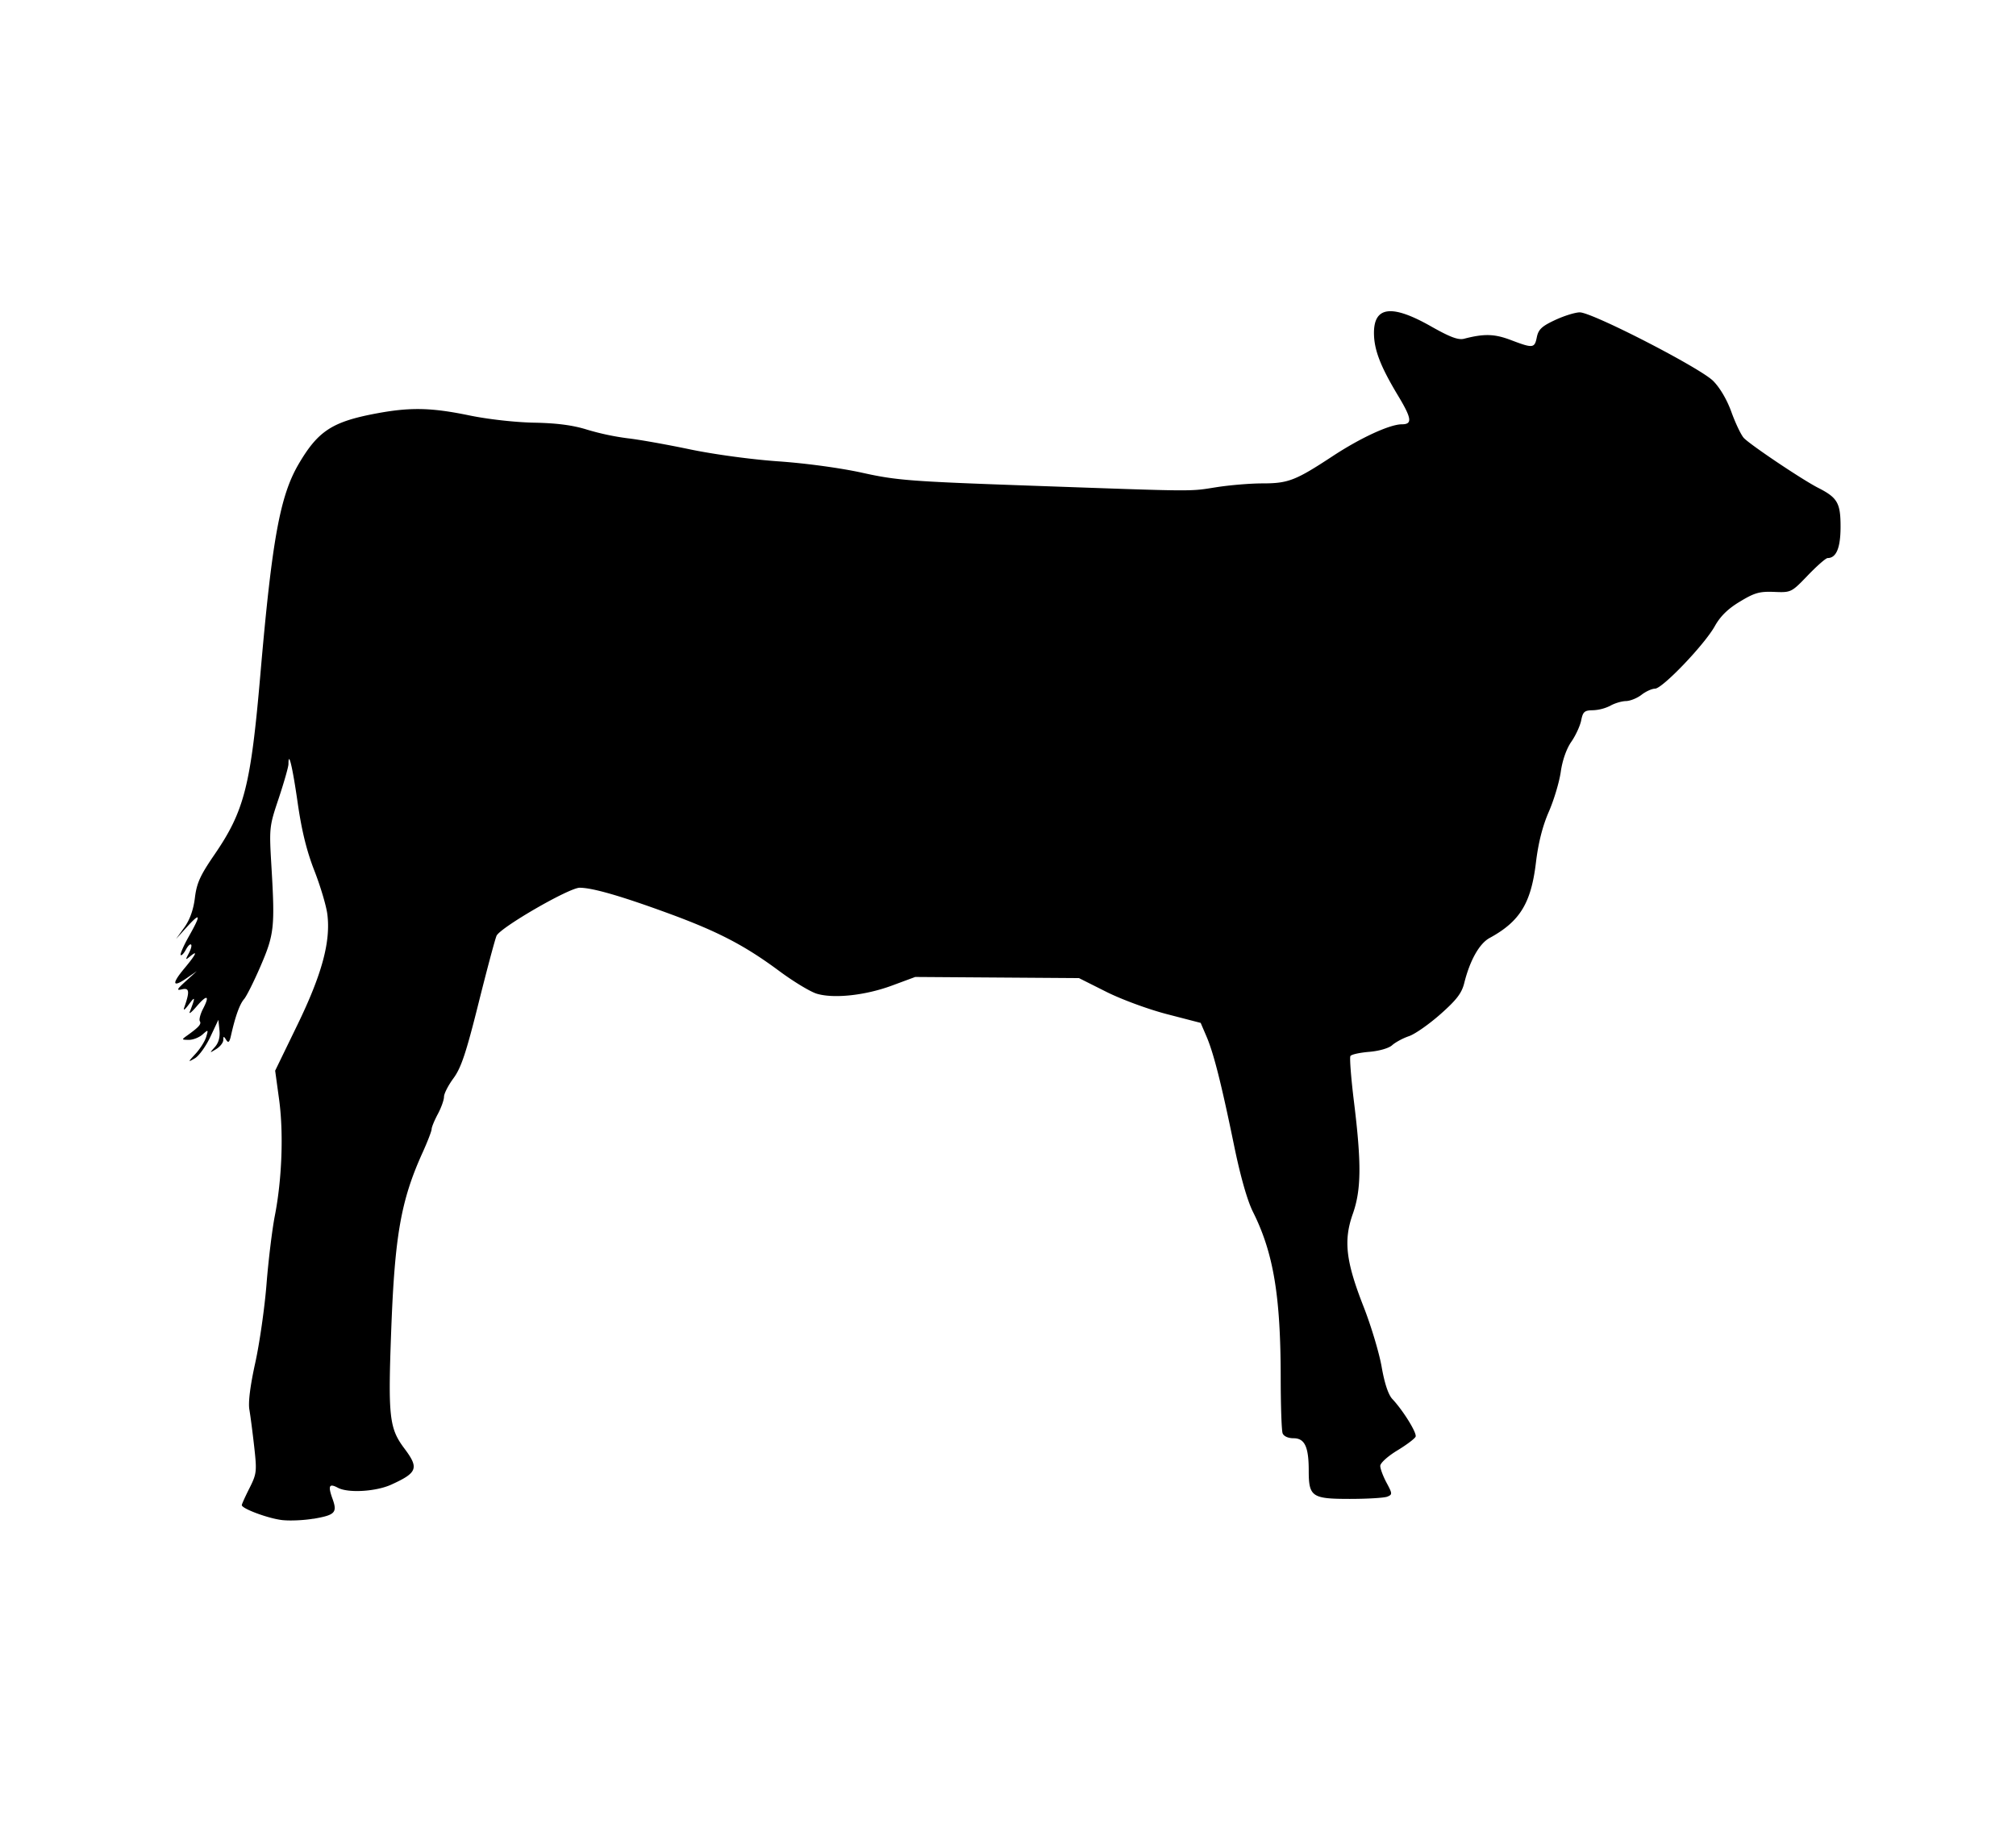
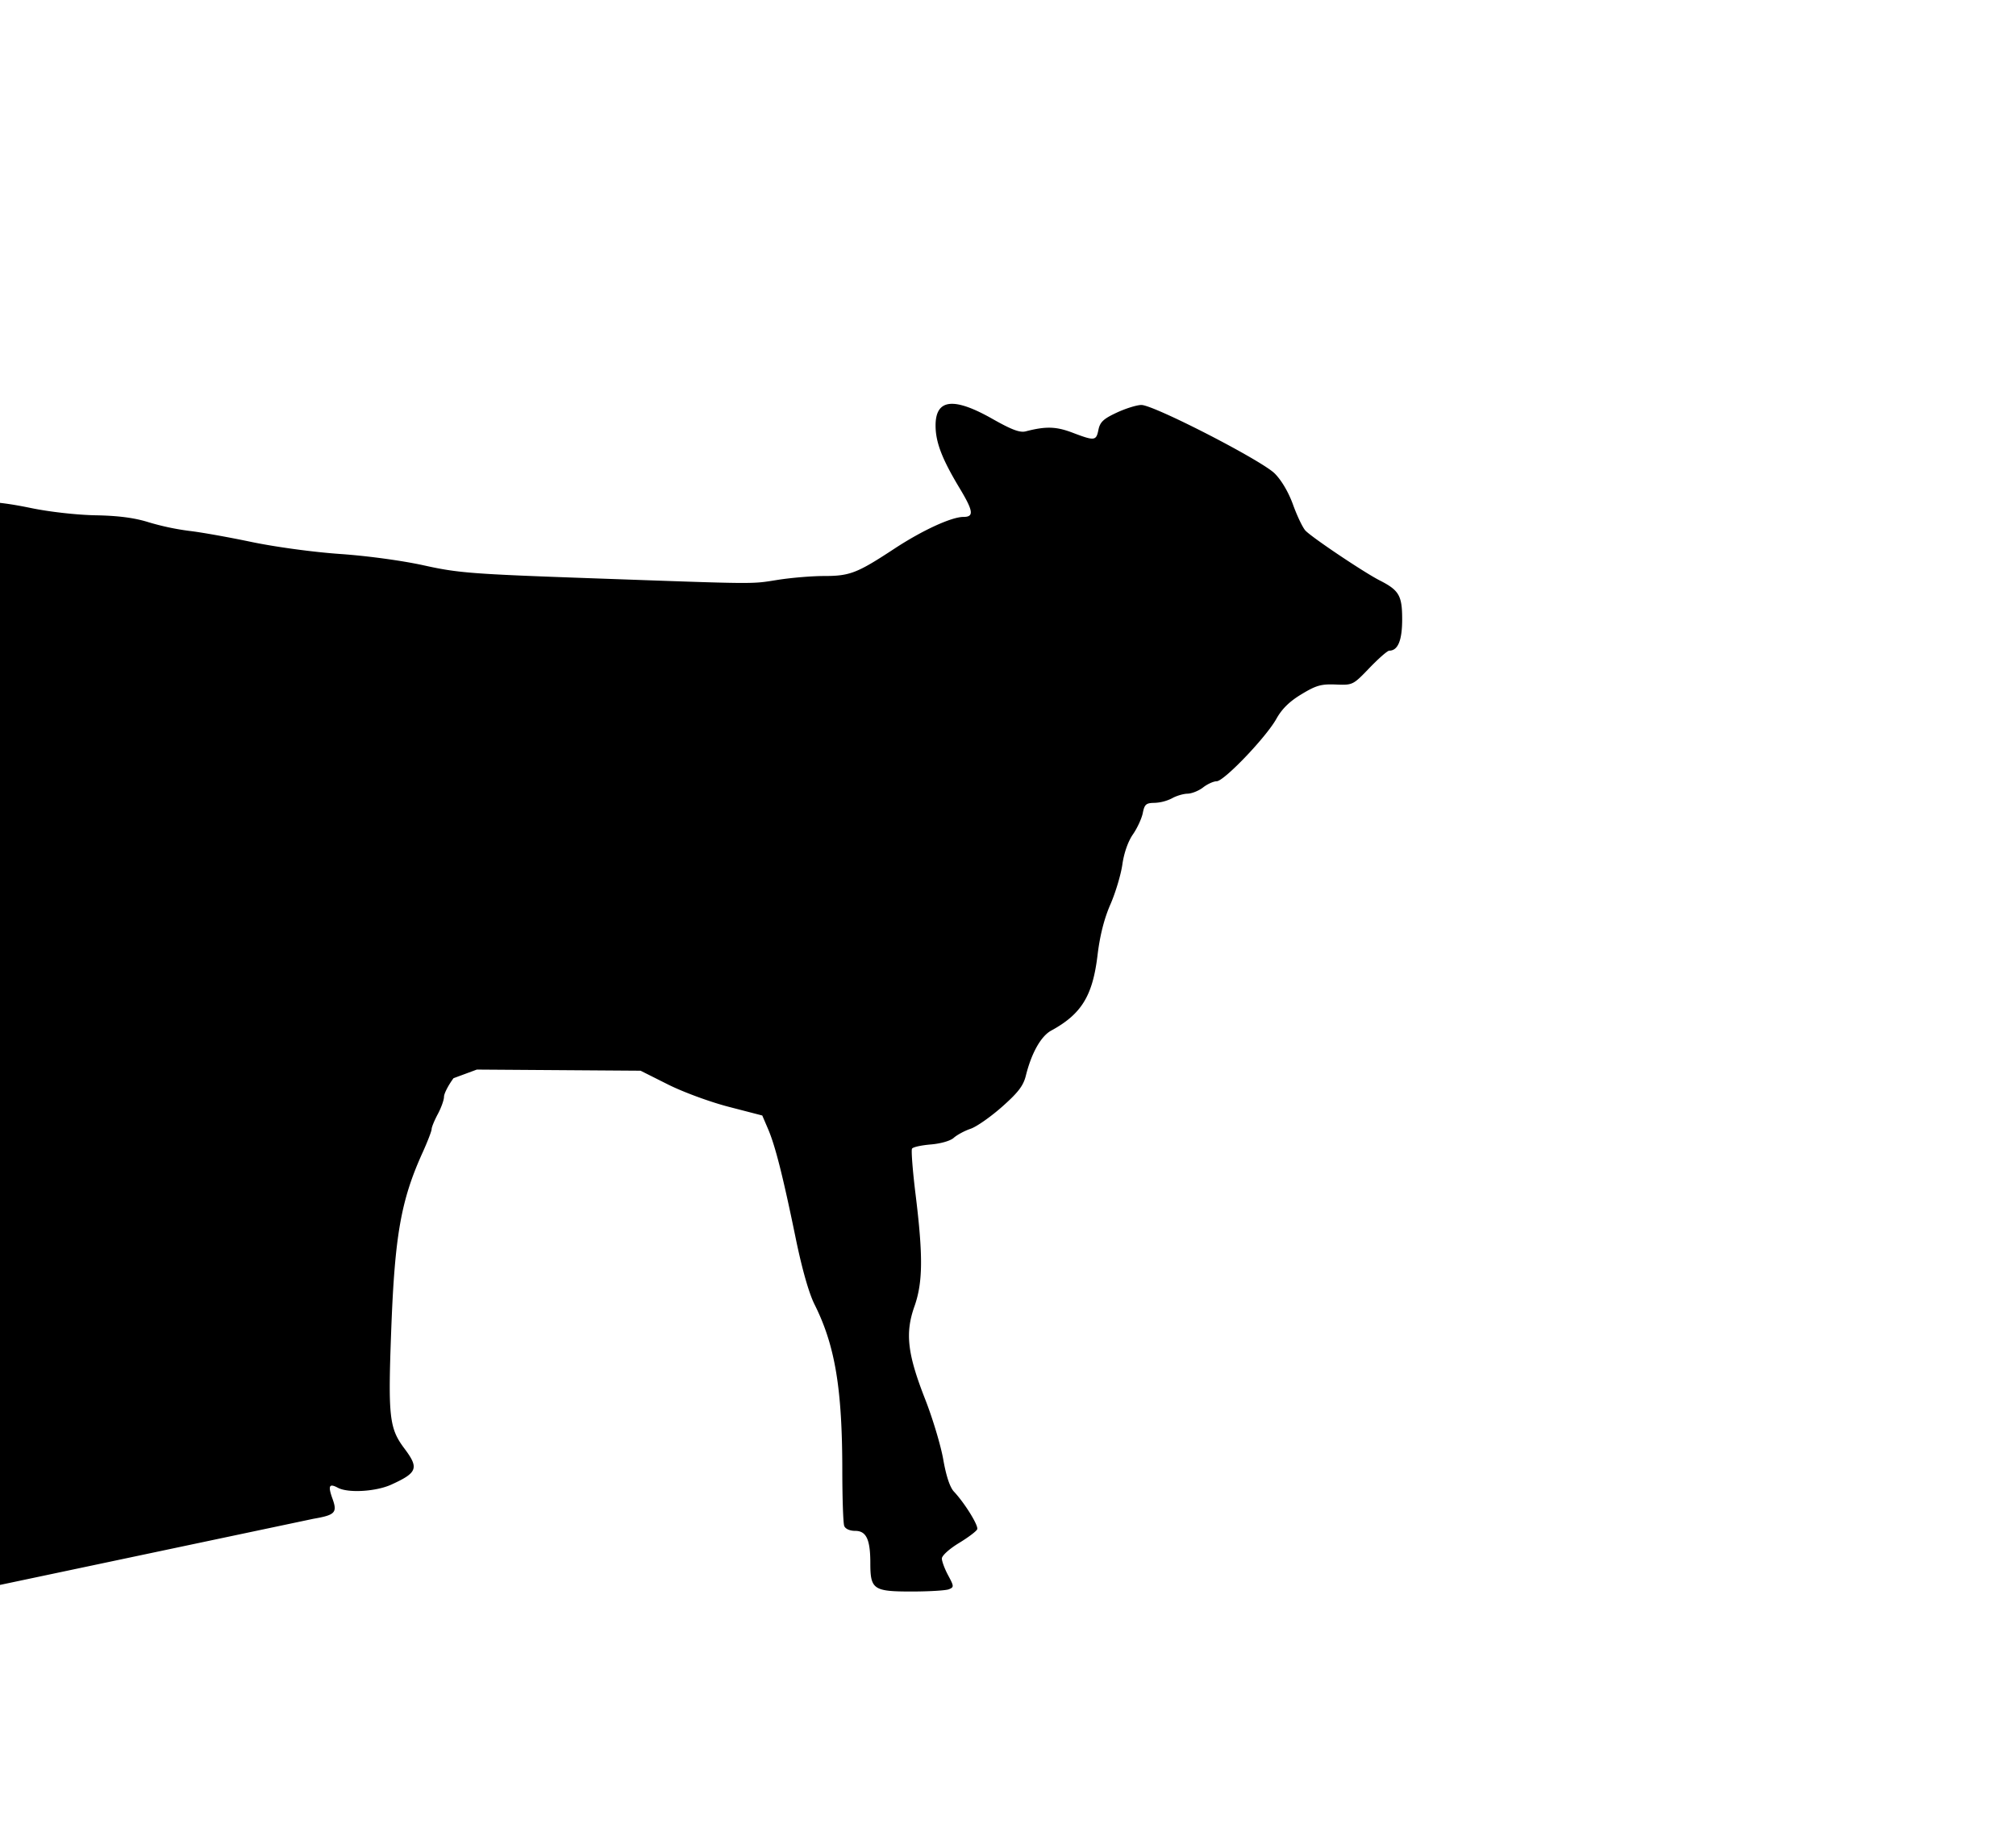
<svg xmlns="http://www.w3.org/2000/svg" viewBox="0 0 230 209">
-   <path d="M35.753 173.288c2.492-.43 2.752-.704 2.177-2.296-.533-1.473-.38-1.778.617-1.244 1.165.624 4.332.44 6.08-.353 3.002-1.362 3.194-1.887 1.51-4.127-1.732-2.305-1.876-3.604-1.503-13.533.406-10.795 1.114-14.798 3.58-20.238.567-1.25 1.03-2.453 1.03-2.673s.32-.995.71-1.724.7-1.612.7-1.965.488-1.305 1.085-2.116c.868-1.18 1.436-2.88 2.84-8.498.965-3.863 1.895-7.348 2.067-7.746.402-.933 8.276-5.487 9.486-5.487 1.442 0 4.658.924 9.97 2.865 5.782 2.112 8.826 3.69 12.817 6.65 1.616 1.198 3.534 2.357 4.263 2.576 1.947.583 5.544.194 8.572-.927l2.662-.985 18.68.13 3.113 1.563c1.736.872 4.805 2.002 6.942 2.555l3.83.993.663 1.546c.82 1.915 1.695 5.375 3.157 12.488.718 3.49 1.5 6.237 2.14 7.517 2.346 4.688 3.166 9.597 3.17 18.98.003 3.155.1 6 .22 6.3.128.334.634.56 1.25.56 1.268 0 1.727.978 1.727 3.68 0 2.993.355 3.24 4.673 3.24 2.017 0 3.948-.116 4.293-.257.59-.243.586-.333-.09-1.592-.393-.734-.715-1.597-.715-1.917 0-.327.854-1.1 1.94-1.76 1.067-.647 2.01-1.357 2.094-1.58.16-.42-1.424-2.98-2.66-4.297-.456-.487-.888-1.788-1.214-3.658-.28-1.596-1.208-4.69-2.064-6.874-2.028-5.172-2.304-7.546-1.228-10.587.968-2.738 1-5.74.13-12.806-.33-2.68-.51-5.015-.403-5.2s1.076-.39 2.15-.48c1.12-.093 2.23-.413 2.603-.75.357-.324 1.22-.8 1.92-1.036s2.32-1.38 3.608-2.52c1.834-1.624 2.42-2.39 2.707-3.55.64-2.575 1.723-4.498 2.887-5.133 3.453-1.88 4.73-3.957 5.287-8.586.272-2.265.755-4.173 1.47-5.814.587-1.343 1.2-3.397 1.366-4.563.184-1.303.647-2.622 1.2-3.42.496-.716 1.005-1.816 1.13-2.446.198-.992.376-1.146 1.338-1.157a4.88 4.88 0 0 0 1.996-.519c.488-.28 1.286-.517 1.774-.528s1.287-.333 1.774-.714 1.183-.698 1.545-.702c.85-.01 5.643-5.023 6.82-7.133.63-1.13 1.504-1.987 2.863-2.8 1.667-1.01 2.243-1.174 3.907-1.106 1.94.078 1.964.066 3.846-1.892 1.042-1.084 2.056-1.97 2.254-1.97.992 0 1.476-1.17 1.476-3.574 0-2.708-.35-3.315-2.554-4.437-1.826-.93-7.86-4.983-8.5-5.71-.316-.36-.946-1.684-1.4-2.945-.507-1.407-1.313-2.778-2.086-3.55-1.505-1.5-13.8-7.822-15.213-7.817-.518.002-1.784.395-2.812.874-1.517.706-1.9 1.073-2.085 1.948-.256 1.28-.43 1.3-2.96.338-1.872-.71-3.044-.745-5.33-.152-.67.174-1.603-.175-3.81-1.425-4.427-2.51-6.482-2.27-6.482.756 0 1.908.73 3.81 2.743 7.155 1.572 2.612 1.662 3.277.443 3.277-1.37 0-4.694 1.53-7.888 3.628-4.257 2.798-5.074 3.115-8.036 3.115-1.358 0-3.72.196-5.245.436-3.16.496-1.93.507-21.407-.184-13.493-.478-15.08-.6-18.952-1.457-2.47-.547-6.45-1.09-9.58-1.308-3.08-.214-7.393-.8-10.147-1.376-2.635-.552-5.828-1.12-7.097-1.26a29.41 29.41 0 0 1-4.613-.983c-1.61-.506-3.433-.746-6.033-.795-2.15-.04-5.28-.39-7.402-.83-4.376-.905-6.775-.95-10.712-.203-4.942.937-6.553 1.996-8.754 5.75-2.132 3.64-3.04 8.63-4.37 24.034-1.096 12.695-1.83 15.566-5.245 20.546-1.623 2.366-2.017 3.237-2.223 4.92-.167 1.355-.573 2.493-1.203 3.37l-.95 1.325 1.268-1.4c1.554-1.703 1.604-1.39.18 1.13-.598 1.06-1 2.005-.916 2.1s.358-.175.584-.6.493-.7.6-.593-.02.55-.264 1.007c-.402.754-.39.785.15.34.95-.785.683-.224-.664 1.388-1.465 1.754-1.345 2.22.283 1.093l1.148-.794-1.242 1.13c-1.048.953-1.117 1.1-.442.94.836-.197.9.236.26 2.052-.152.437.055.3.538-.355.728-.986.743-.815.08.888-.114.292.24.006.788-.636 1.19-1.396 1.534-1.276.74.258-.315.6-.483 1.254-.373 1.43.2.325-.1.668-1.413 1.61-.694.497-.69.51.15.52.473.007 1.173-.268 1.556-.6.674-.6.688-.593.43.267-.145.487-.685 1.346-1.2 1.907-.906.987-.91 1.004-.092.532.464-.268 1.257-1.366 1.763-2.44l.92-1.952.124 1.186c.083.785-.094 1.433-.52 1.914-.636.715-.634.72.152.236.44-.27.8-.732.804-1.026.005-.462.05-.465.33-.022.25.397.378.276.558-.532.48-2.144.985-3.547 1.484-4.12.282-.324 1.13-2.022 1.886-3.773 1.55-3.595 1.645-4.458 1.242-11.25-.27-4.566-.262-4.648.836-7.916.6-1.817 1.1-3.56 1.1-3.874 0-1.62.465.325 1.047 4.386.46 3.205 1.03 5.522 1.912 7.778.69 1.768 1.356 4.004 1.478 4.97.394 3.124-.614 6.847-3.418 12.622l-2.536 5.223.452 3.3c.52 3.817.326 9.082-.488 13.246-.305 1.562-.733 5.075-.95 7.807s-.798 6.78-1.288 8.994c-.573 2.6-.812 4.488-.668 5.323.123.713.372 2.63.554 4.262.312 2.793.28 3.065-.543 4.7-.48.95-.874 1.82-.874 1.935 0 .407 3.04 1.532 4.613 1.708.878.098 2.47.028 3.54-.157z" />
+   <path d="M35.753 173.288c2.492-.43 2.752-.704 2.177-2.296-.533-1.473-.38-1.778.617-1.244 1.165.624 4.332.44 6.08-.353 3.002-1.362 3.194-1.887 1.51-4.127-1.732-2.305-1.876-3.604-1.503-13.533.406-10.795 1.114-14.798 3.58-20.238.567-1.25 1.03-2.453 1.03-2.673s.32-.995.71-1.724.7-1.612.7-1.965.488-1.305 1.085-2.116l2.662-.985 18.68.13 3.113 1.563c1.736.872 4.805 2.002 6.942 2.555l3.83.993.663 1.546c.82 1.915 1.695 5.375 3.157 12.488.718 3.49 1.5 6.237 2.14 7.517 2.346 4.688 3.166 9.597 3.17 18.98.003 3.155.1 6 .22 6.3.128.334.634.56 1.25.56 1.268 0 1.727.978 1.727 3.68 0 2.993.355 3.24 4.673 3.24 2.017 0 3.948-.116 4.293-.257.59-.243.586-.333-.09-1.592-.393-.734-.715-1.597-.715-1.917 0-.327.854-1.1 1.94-1.76 1.067-.647 2.01-1.357 2.094-1.58.16-.42-1.424-2.98-2.66-4.297-.456-.487-.888-1.788-1.214-3.658-.28-1.596-1.208-4.69-2.064-6.874-2.028-5.172-2.304-7.546-1.228-10.587.968-2.738 1-5.74.13-12.806-.33-2.68-.51-5.015-.403-5.2s1.076-.39 2.15-.48c1.12-.093 2.23-.413 2.603-.75.357-.324 1.22-.8 1.92-1.036s2.32-1.38 3.608-2.52c1.834-1.624 2.42-2.39 2.707-3.55.64-2.575 1.723-4.498 2.887-5.133 3.453-1.88 4.73-3.957 5.287-8.586.272-2.265.755-4.173 1.47-5.814.587-1.343 1.2-3.397 1.366-4.563.184-1.303.647-2.622 1.2-3.42.496-.716 1.005-1.816 1.13-2.446.198-.992.376-1.146 1.338-1.157a4.88 4.88 0 0 0 1.996-.519c.488-.28 1.286-.517 1.774-.528s1.287-.333 1.774-.714 1.183-.698 1.545-.702c.85-.01 5.643-5.023 6.82-7.133.63-1.13 1.504-1.987 2.863-2.8 1.667-1.01 2.243-1.174 3.907-1.106 1.94.078 1.964.066 3.846-1.892 1.042-1.084 2.056-1.97 2.254-1.97.992 0 1.476-1.17 1.476-3.574 0-2.708-.35-3.315-2.554-4.437-1.826-.93-7.86-4.983-8.5-5.71-.316-.36-.946-1.684-1.4-2.945-.507-1.407-1.313-2.778-2.086-3.55-1.505-1.5-13.8-7.822-15.213-7.817-.518.002-1.784.395-2.812.874-1.517.706-1.9 1.073-2.085 1.948-.256 1.28-.43 1.3-2.96.338-1.872-.71-3.044-.745-5.33-.152-.67.174-1.603-.175-3.81-1.425-4.427-2.51-6.482-2.27-6.482.756 0 1.908.73 3.81 2.743 7.155 1.572 2.612 1.662 3.277.443 3.277-1.37 0-4.694 1.53-7.888 3.628-4.257 2.798-5.074 3.115-8.036 3.115-1.358 0-3.72.196-5.245.436-3.16.496-1.93.507-21.407-.184-13.493-.478-15.08-.6-18.952-1.457-2.47-.547-6.45-1.09-9.58-1.308-3.08-.214-7.393-.8-10.147-1.376-2.635-.552-5.828-1.12-7.097-1.26a29.41 29.41 0 0 1-4.613-.983c-1.61-.506-3.433-.746-6.033-.795-2.15-.04-5.28-.39-7.402-.83-4.376-.905-6.775-.95-10.712-.203-4.942.937-6.553 1.996-8.754 5.75-2.132 3.64-3.04 8.63-4.37 24.034-1.096 12.695-1.83 15.566-5.245 20.546-1.623 2.366-2.017 3.237-2.223 4.92-.167 1.355-.573 2.493-1.203 3.37l-.95 1.325 1.268-1.4c1.554-1.703 1.604-1.39.18 1.13-.598 1.06-1 2.005-.916 2.1s.358-.175.584-.6.493-.7.6-.593-.02.55-.264 1.007c-.402.754-.39.785.15.34.95-.785.683-.224-.664 1.388-1.465 1.754-1.345 2.22.283 1.093l1.148-.794-1.242 1.13c-1.048.953-1.117 1.1-.442.94.836-.197.9.236.26 2.052-.152.437.055.3.538-.355.728-.986.743-.815.08.888-.114.292.24.006.788-.636 1.19-1.396 1.534-1.276.74.258-.315.6-.483 1.254-.373 1.43.2.325-.1.668-1.413 1.61-.694.497-.69.51.15.52.473.007 1.173-.268 1.556-.6.674-.6.688-.593.43.267-.145.487-.685 1.346-1.2 1.907-.906.987-.91 1.004-.092.532.464-.268 1.257-1.366 1.763-2.44l.92-1.952.124 1.186c.083.785-.094 1.433-.52 1.914-.636.715-.634.72.152.236.44-.27.8-.732.804-1.026.005-.462.05-.465.33-.022.25.397.378.276.558-.532.48-2.144.985-3.547 1.484-4.12.282-.324 1.13-2.022 1.886-3.773 1.55-3.595 1.645-4.458 1.242-11.25-.27-4.566-.262-4.648.836-7.916.6-1.817 1.1-3.56 1.1-3.874 0-1.62.465.325 1.047 4.386.46 3.205 1.03 5.522 1.912 7.778.69 1.768 1.356 4.004 1.478 4.97.394 3.124-.614 6.847-3.418 12.622l-2.536 5.223.452 3.3c.52 3.817.326 9.082-.488 13.246-.305 1.562-.733 5.075-.95 7.807s-.798 6.78-1.288 8.994c-.573 2.6-.812 4.488-.668 5.323.123.713.372 2.63.554 4.262.312 2.793.28 3.065-.543 4.7-.48.95-.874 1.82-.874 1.935 0 .407 3.04 1.532 4.613 1.708.878.098 2.47.028 3.54-.157z" />
</svg>